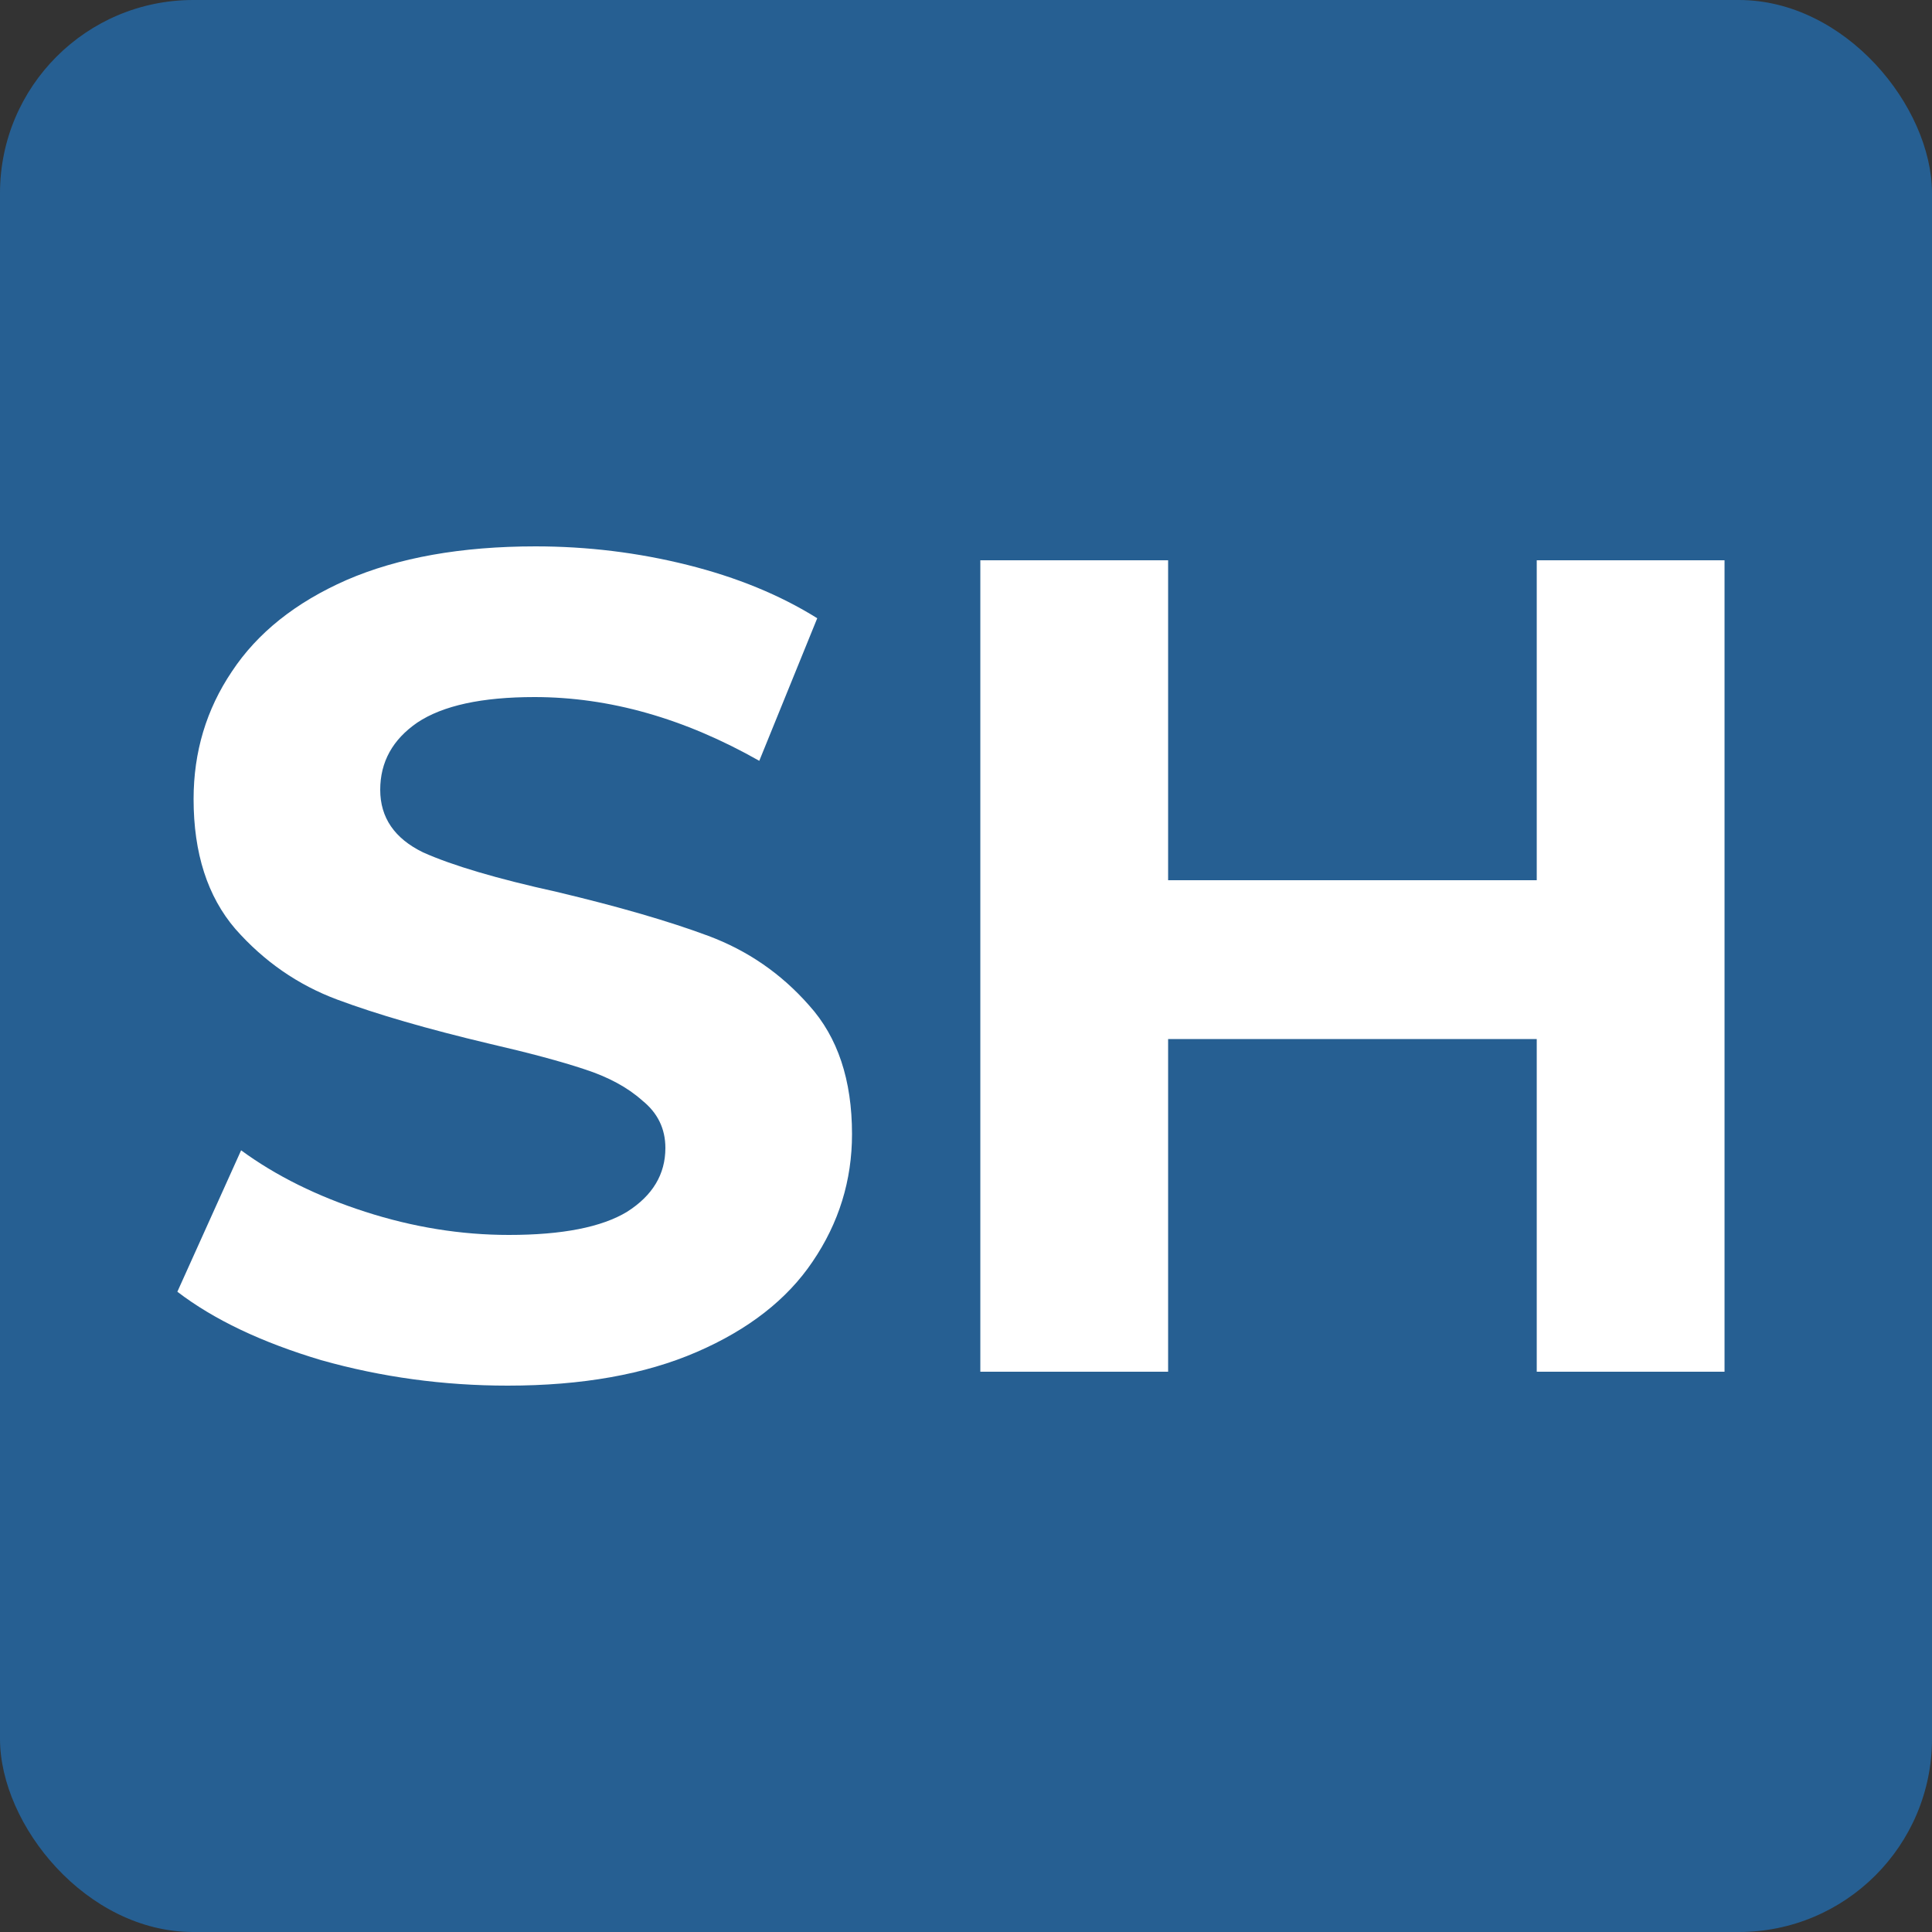
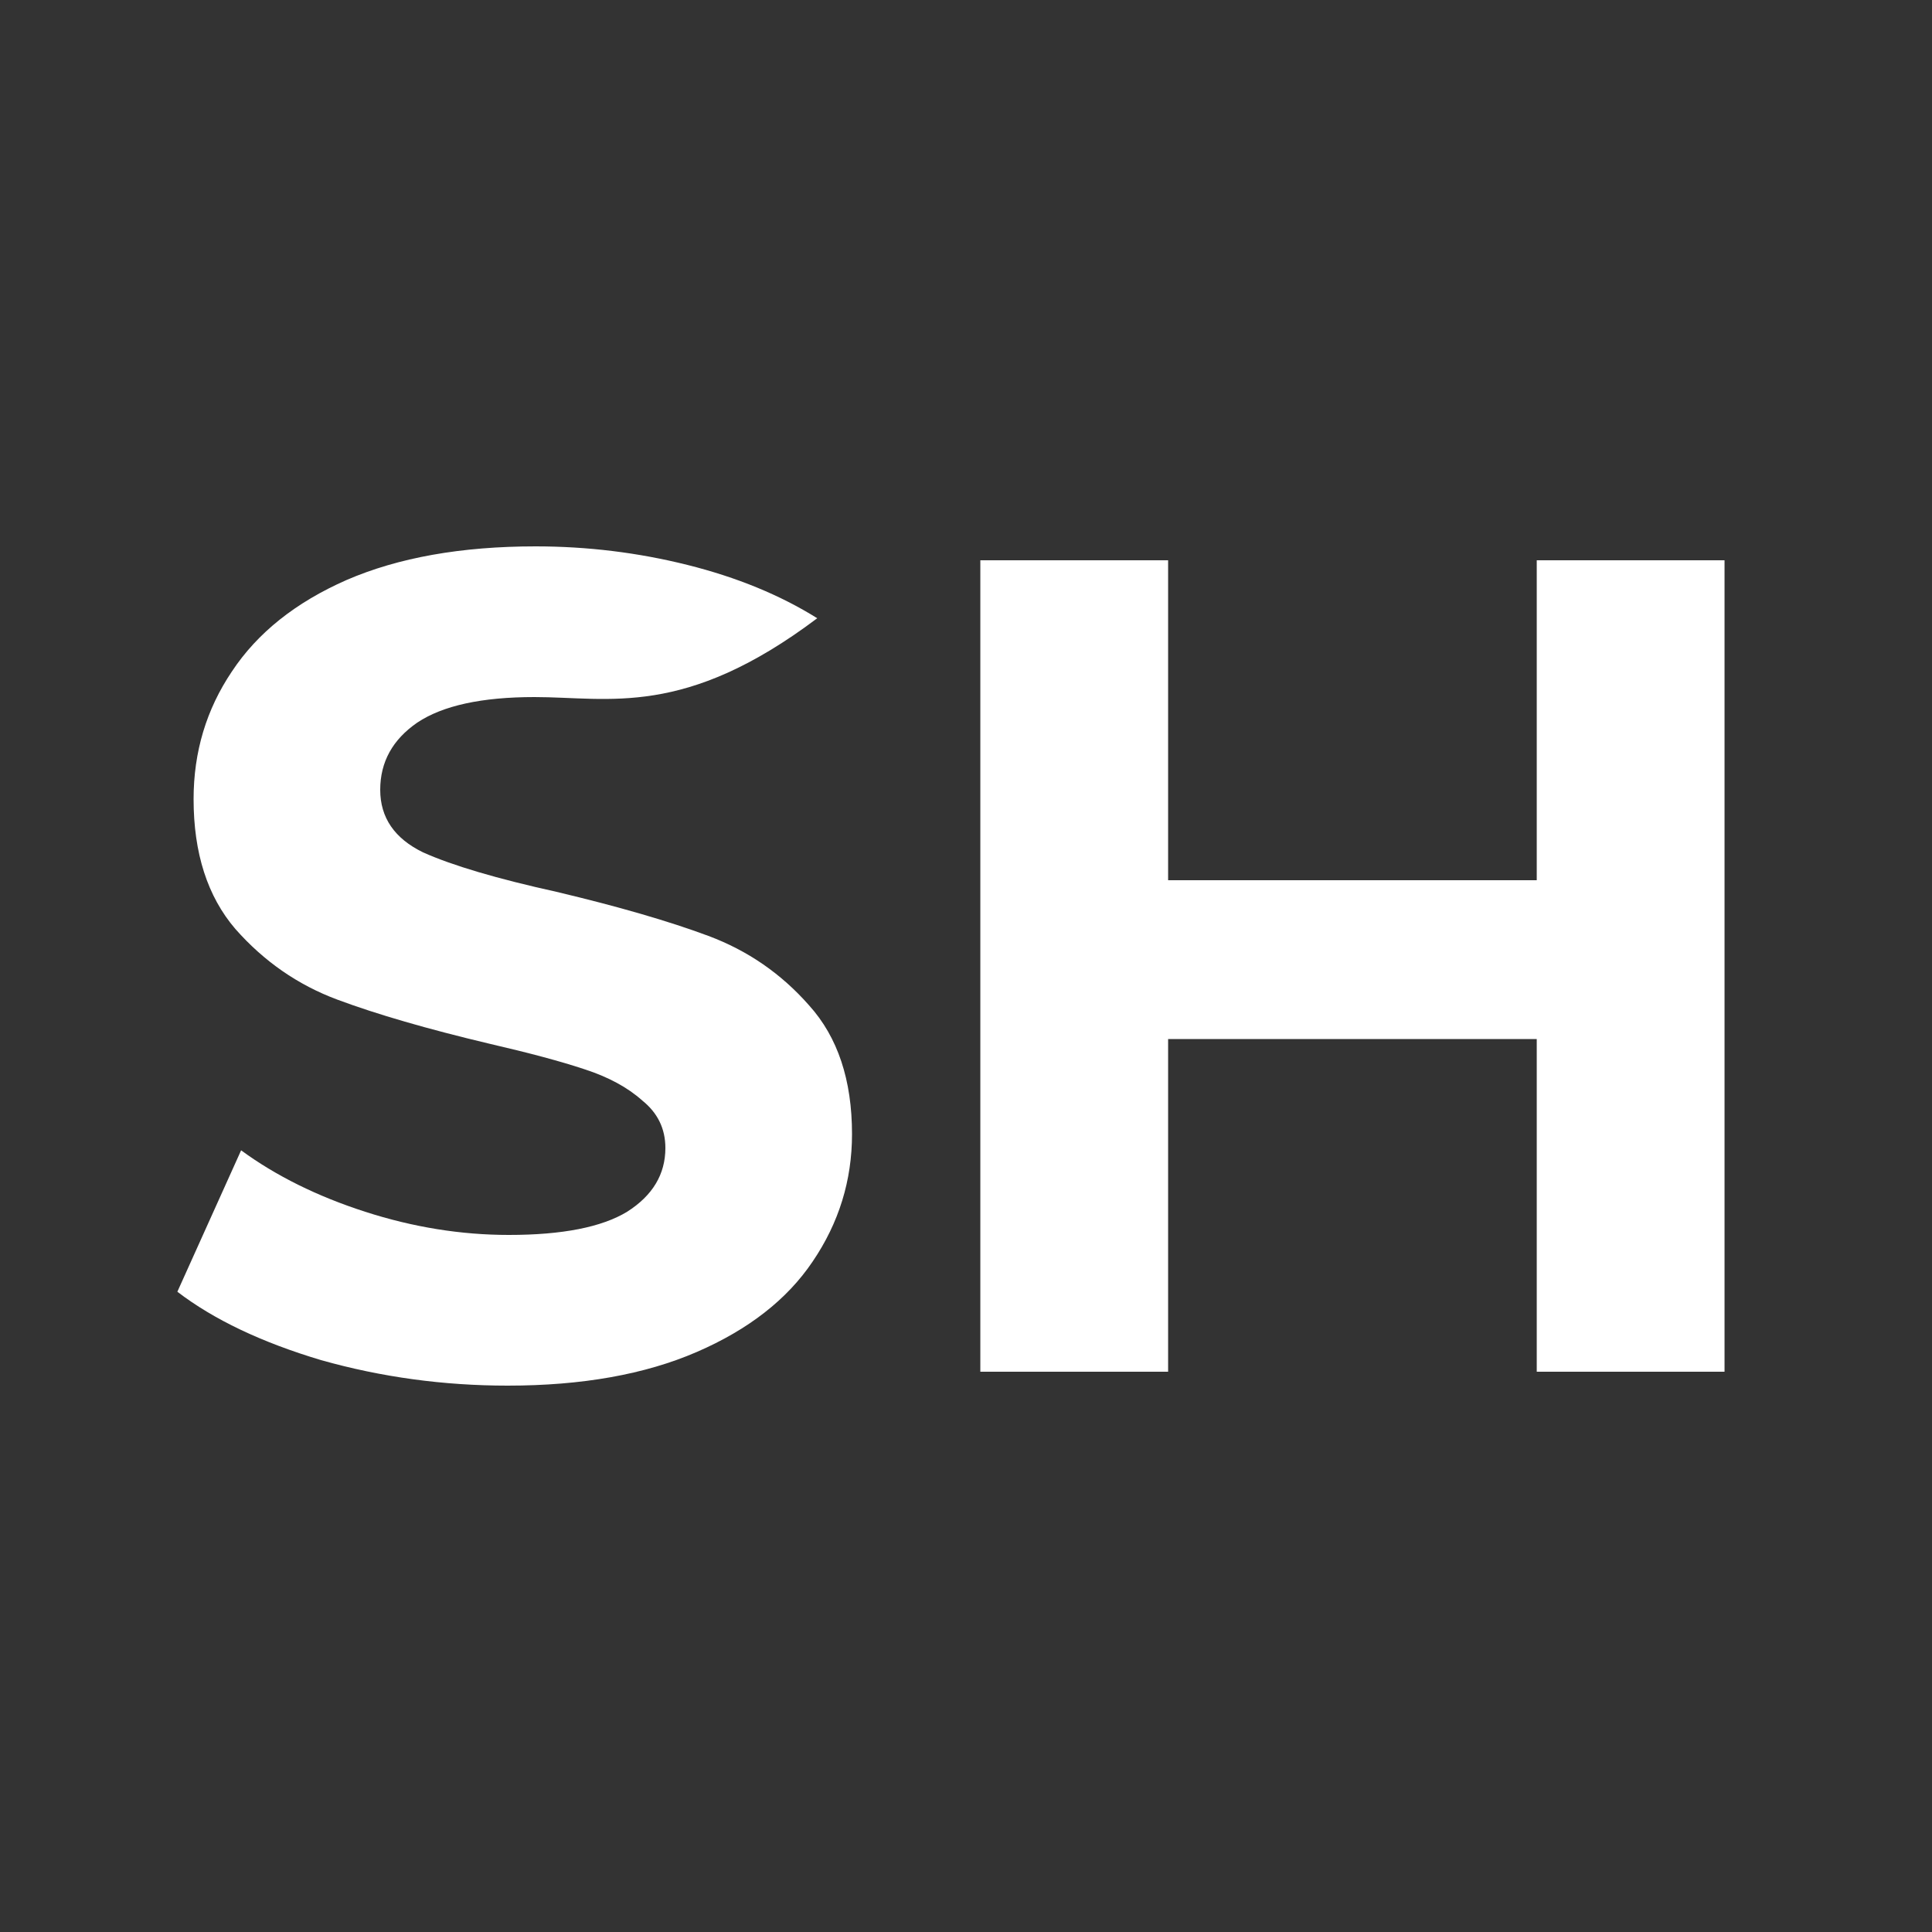
<svg xmlns="http://www.w3.org/2000/svg" width="200" height="200" viewBox="0 0 200 200" fill="none">
  <rect x="0" y="0" width="200" height="200" fill="#333333" stroke="none" />
-   <rect width="200" height="200" rx="20" fill="#265F92" />
-   <path d="M52.56 143.44C45.92 143.44 39.48 142.56 33.24 140.8C27.08 138.96 22.12 136.6 18.36 133.72L24.96 119.08C28.56 121.72 32.84 123.84 37.8 125.44C42.76 127.04 47.72 127.84 52.68 127.84C58.2 127.84 62.28 127.04 64.92 125.44C67.56 123.76 68.88 121.56 68.88 118.84C68.88 116.84 68.08 115.2 66.48 113.92C64.96 112.56 62.96 111.48 60.48 110.68C58.08 109.88 54.8 109 50.64 108.04C44.24 106.52 39 105 34.92 103.48C30.84 101.96 27.32 99.52 24.36 96.16C21.48 92.8 20.04 88.32 20.04 82.72C20.04 77.84 21.36 73.44 24 69.52C26.64 65.52 30.6 62.36 35.88 60.04C41.24 57.72 47.76 56.56 55.44 56.56C60.8 56.56 66.04 57.2 71.16 58.48C76.28 59.76 80.76 61.6 84.6 64L78.6 78.76C70.84 74.36 63.08 72.16 55.32 72.16C49.88 72.16 45.84 73.04 43.2 74.8C40.64 76.56 39.36 78.88 39.36 81.76C39.36 84.64 40.84 86.8 43.8 88.24C46.84 89.6 51.44 90.96 57.6 92.32C64 93.84 69.24 95.36 73.32 96.88C77.4 98.4 80.88 100.8 83.76 104.08C86.72 107.36 88.2 111.8 88.2 117.4C88.2 122.2 86.84 126.6 84.12 130.6C81.48 134.52 77.48 137.64 72.12 139.96C66.76 142.28 60.24 143.44 52.56 143.44ZM178.523 58V142H159.083V107.56H120.923V142H101.483V58H120.923V91.12H159.083V58H178.523Z" fill="white" />
+   <path d="M52.56 143.44C45.92 143.44 39.48 142.56 33.24 140.8C27.08 138.96 22.12 136.6 18.36 133.72L24.96 119.08C28.56 121.72 32.84 123.84 37.8 125.44C42.76 127.04 47.72 127.84 52.68 127.84C58.2 127.84 62.28 127.04 64.92 125.44C67.56 123.76 68.88 121.56 68.88 118.84C68.88 116.84 68.08 115.2 66.48 113.92C64.96 112.56 62.96 111.48 60.48 110.68C58.08 109.88 54.8 109 50.64 108.04C44.24 106.52 39 105 34.92 103.48C30.84 101.96 27.32 99.52 24.36 96.16C21.48 92.8 20.04 88.32 20.04 82.72C20.04 77.84 21.36 73.44 24 69.52C26.64 65.52 30.6 62.36 35.88 60.04C41.24 57.72 47.76 56.56 55.44 56.56C60.8 56.56 66.04 57.2 71.16 58.48C76.28 59.76 80.76 61.6 84.6 64C70.84 74.36 63.08 72.16 55.32 72.16C49.88 72.16 45.84 73.04 43.2 74.8C40.64 76.56 39.36 78.88 39.36 81.76C39.36 84.64 40.84 86.8 43.8 88.24C46.84 89.6 51.44 90.96 57.6 92.32C64 93.84 69.24 95.36 73.32 96.88C77.4 98.4 80.88 100.8 83.76 104.08C86.72 107.36 88.2 111.8 88.2 117.4C88.2 122.2 86.84 126.6 84.12 130.6C81.48 134.52 77.48 137.64 72.12 139.96C66.76 142.28 60.24 143.44 52.56 143.44ZM178.523 58V142H159.083V107.56H120.923V142H101.483V58H120.923V91.12H159.083V58H178.523Z" fill="white" />
</svg>